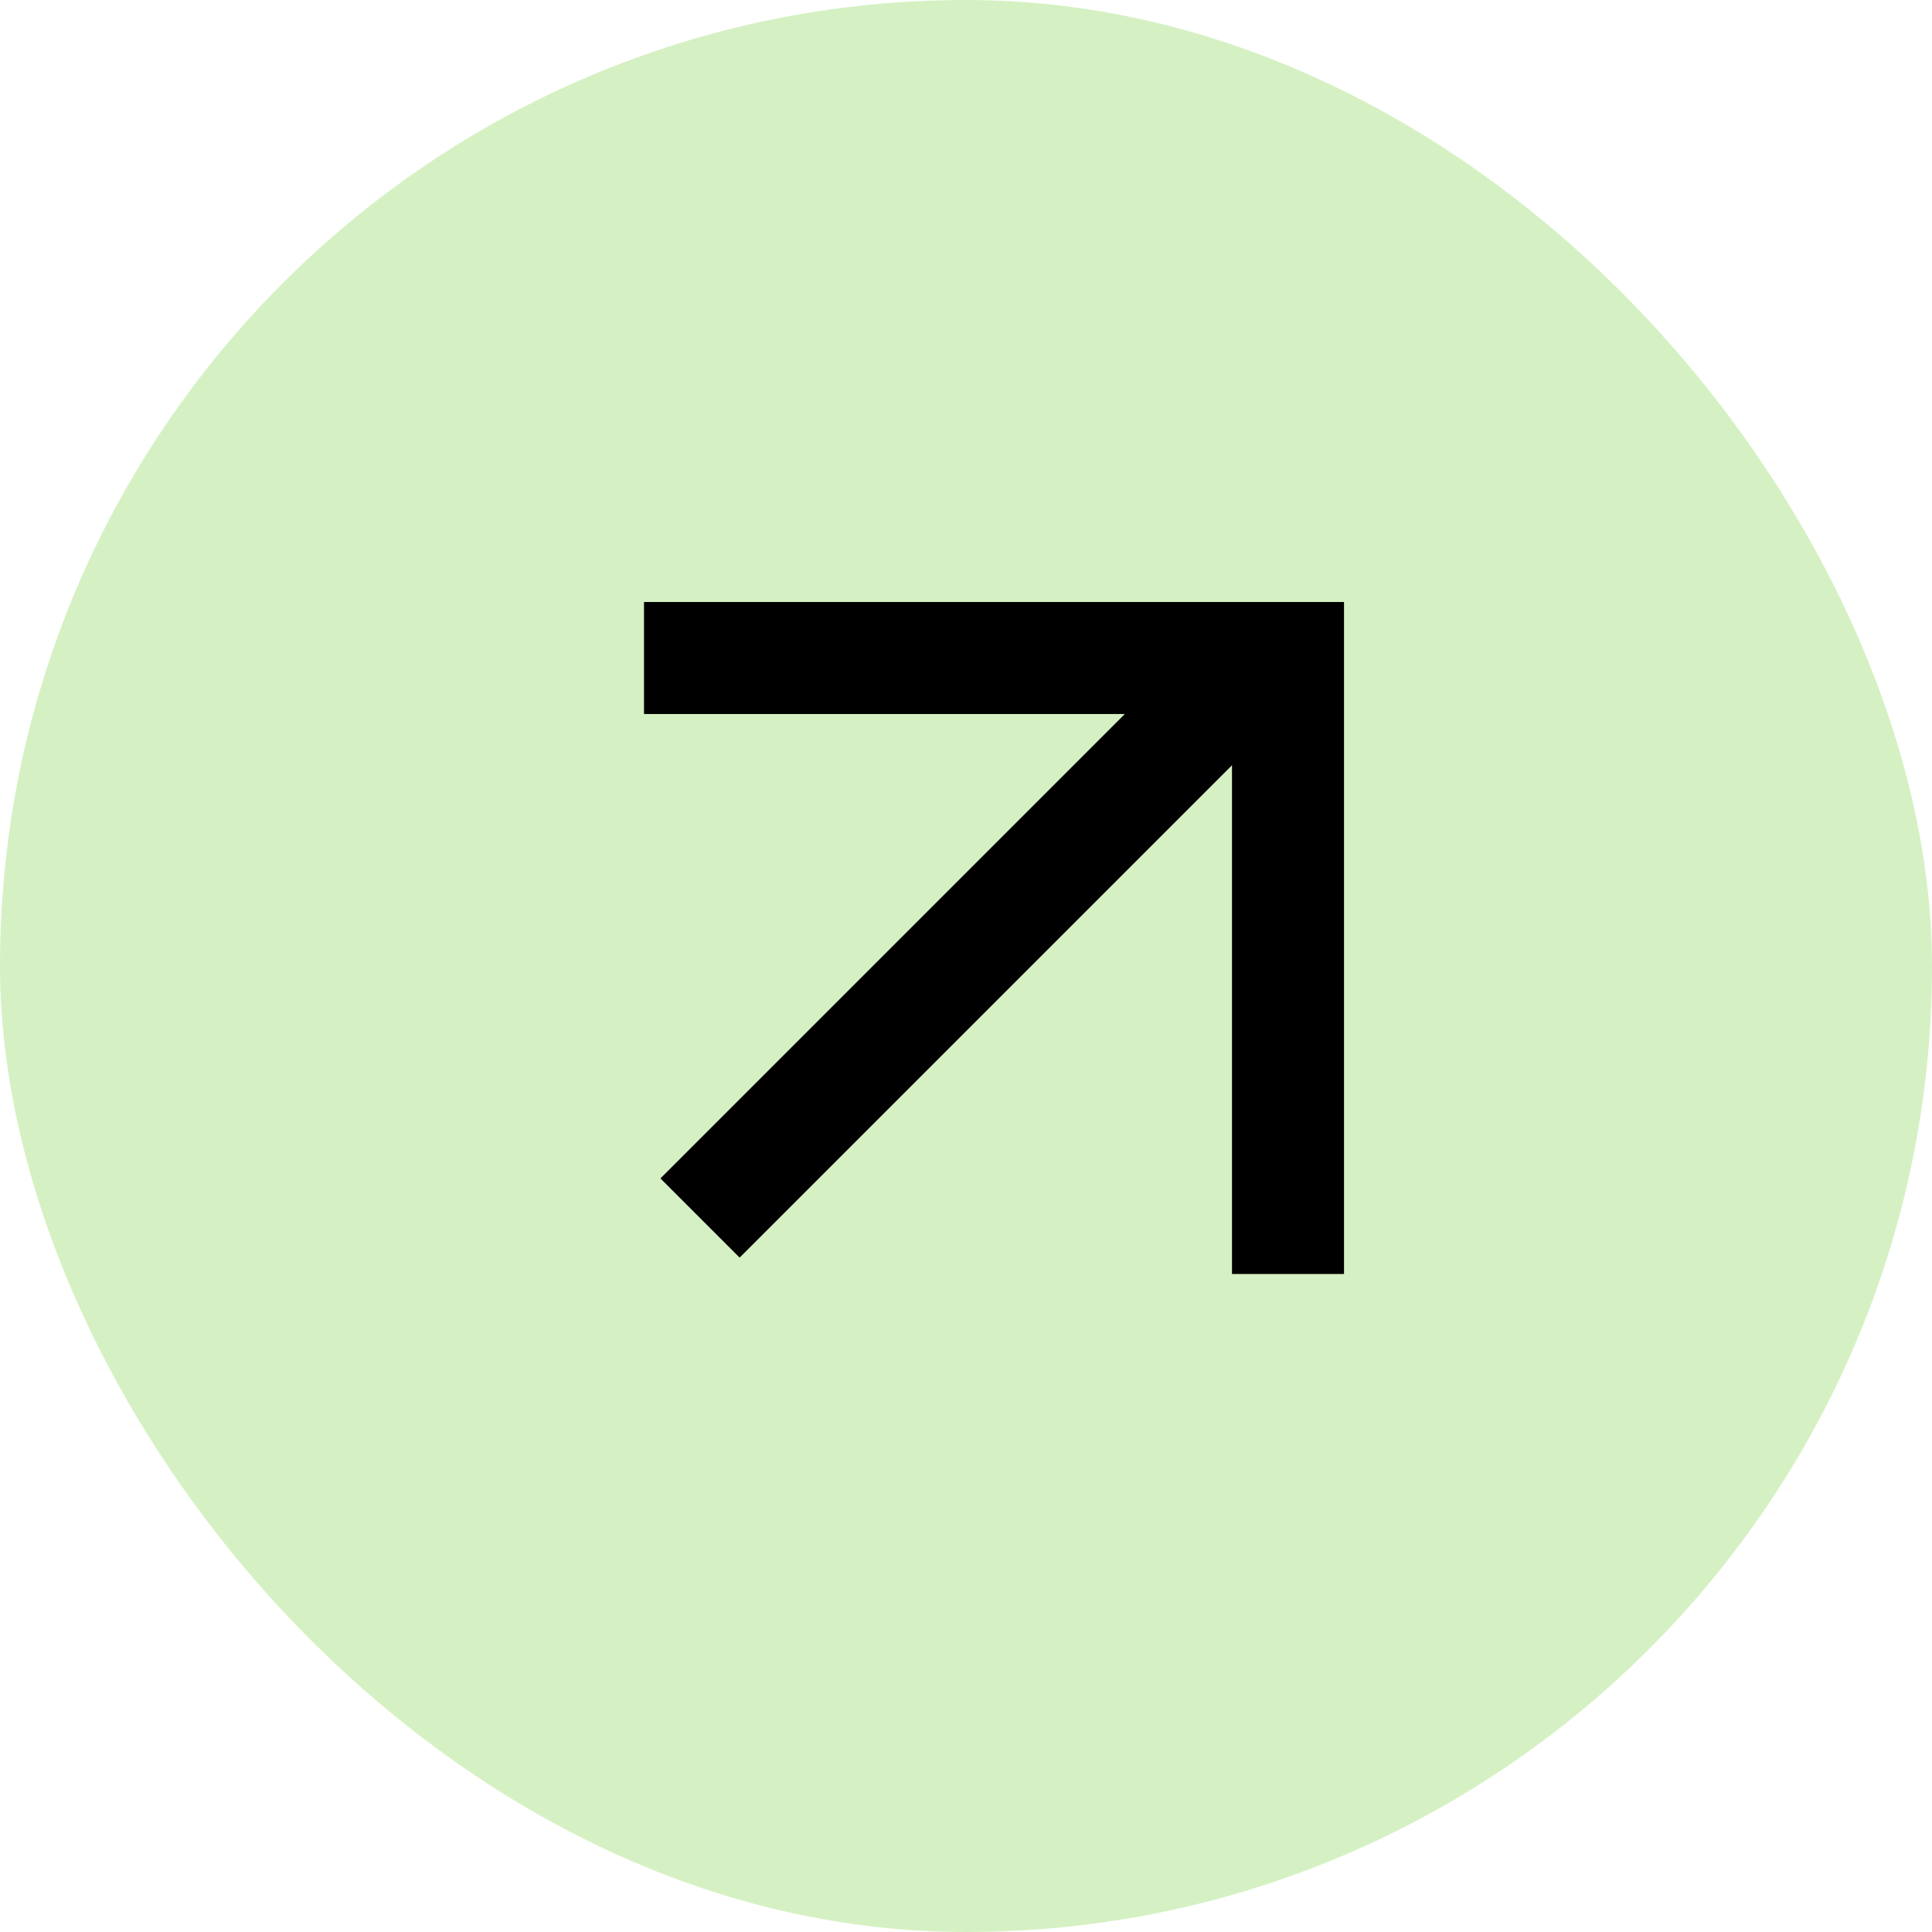
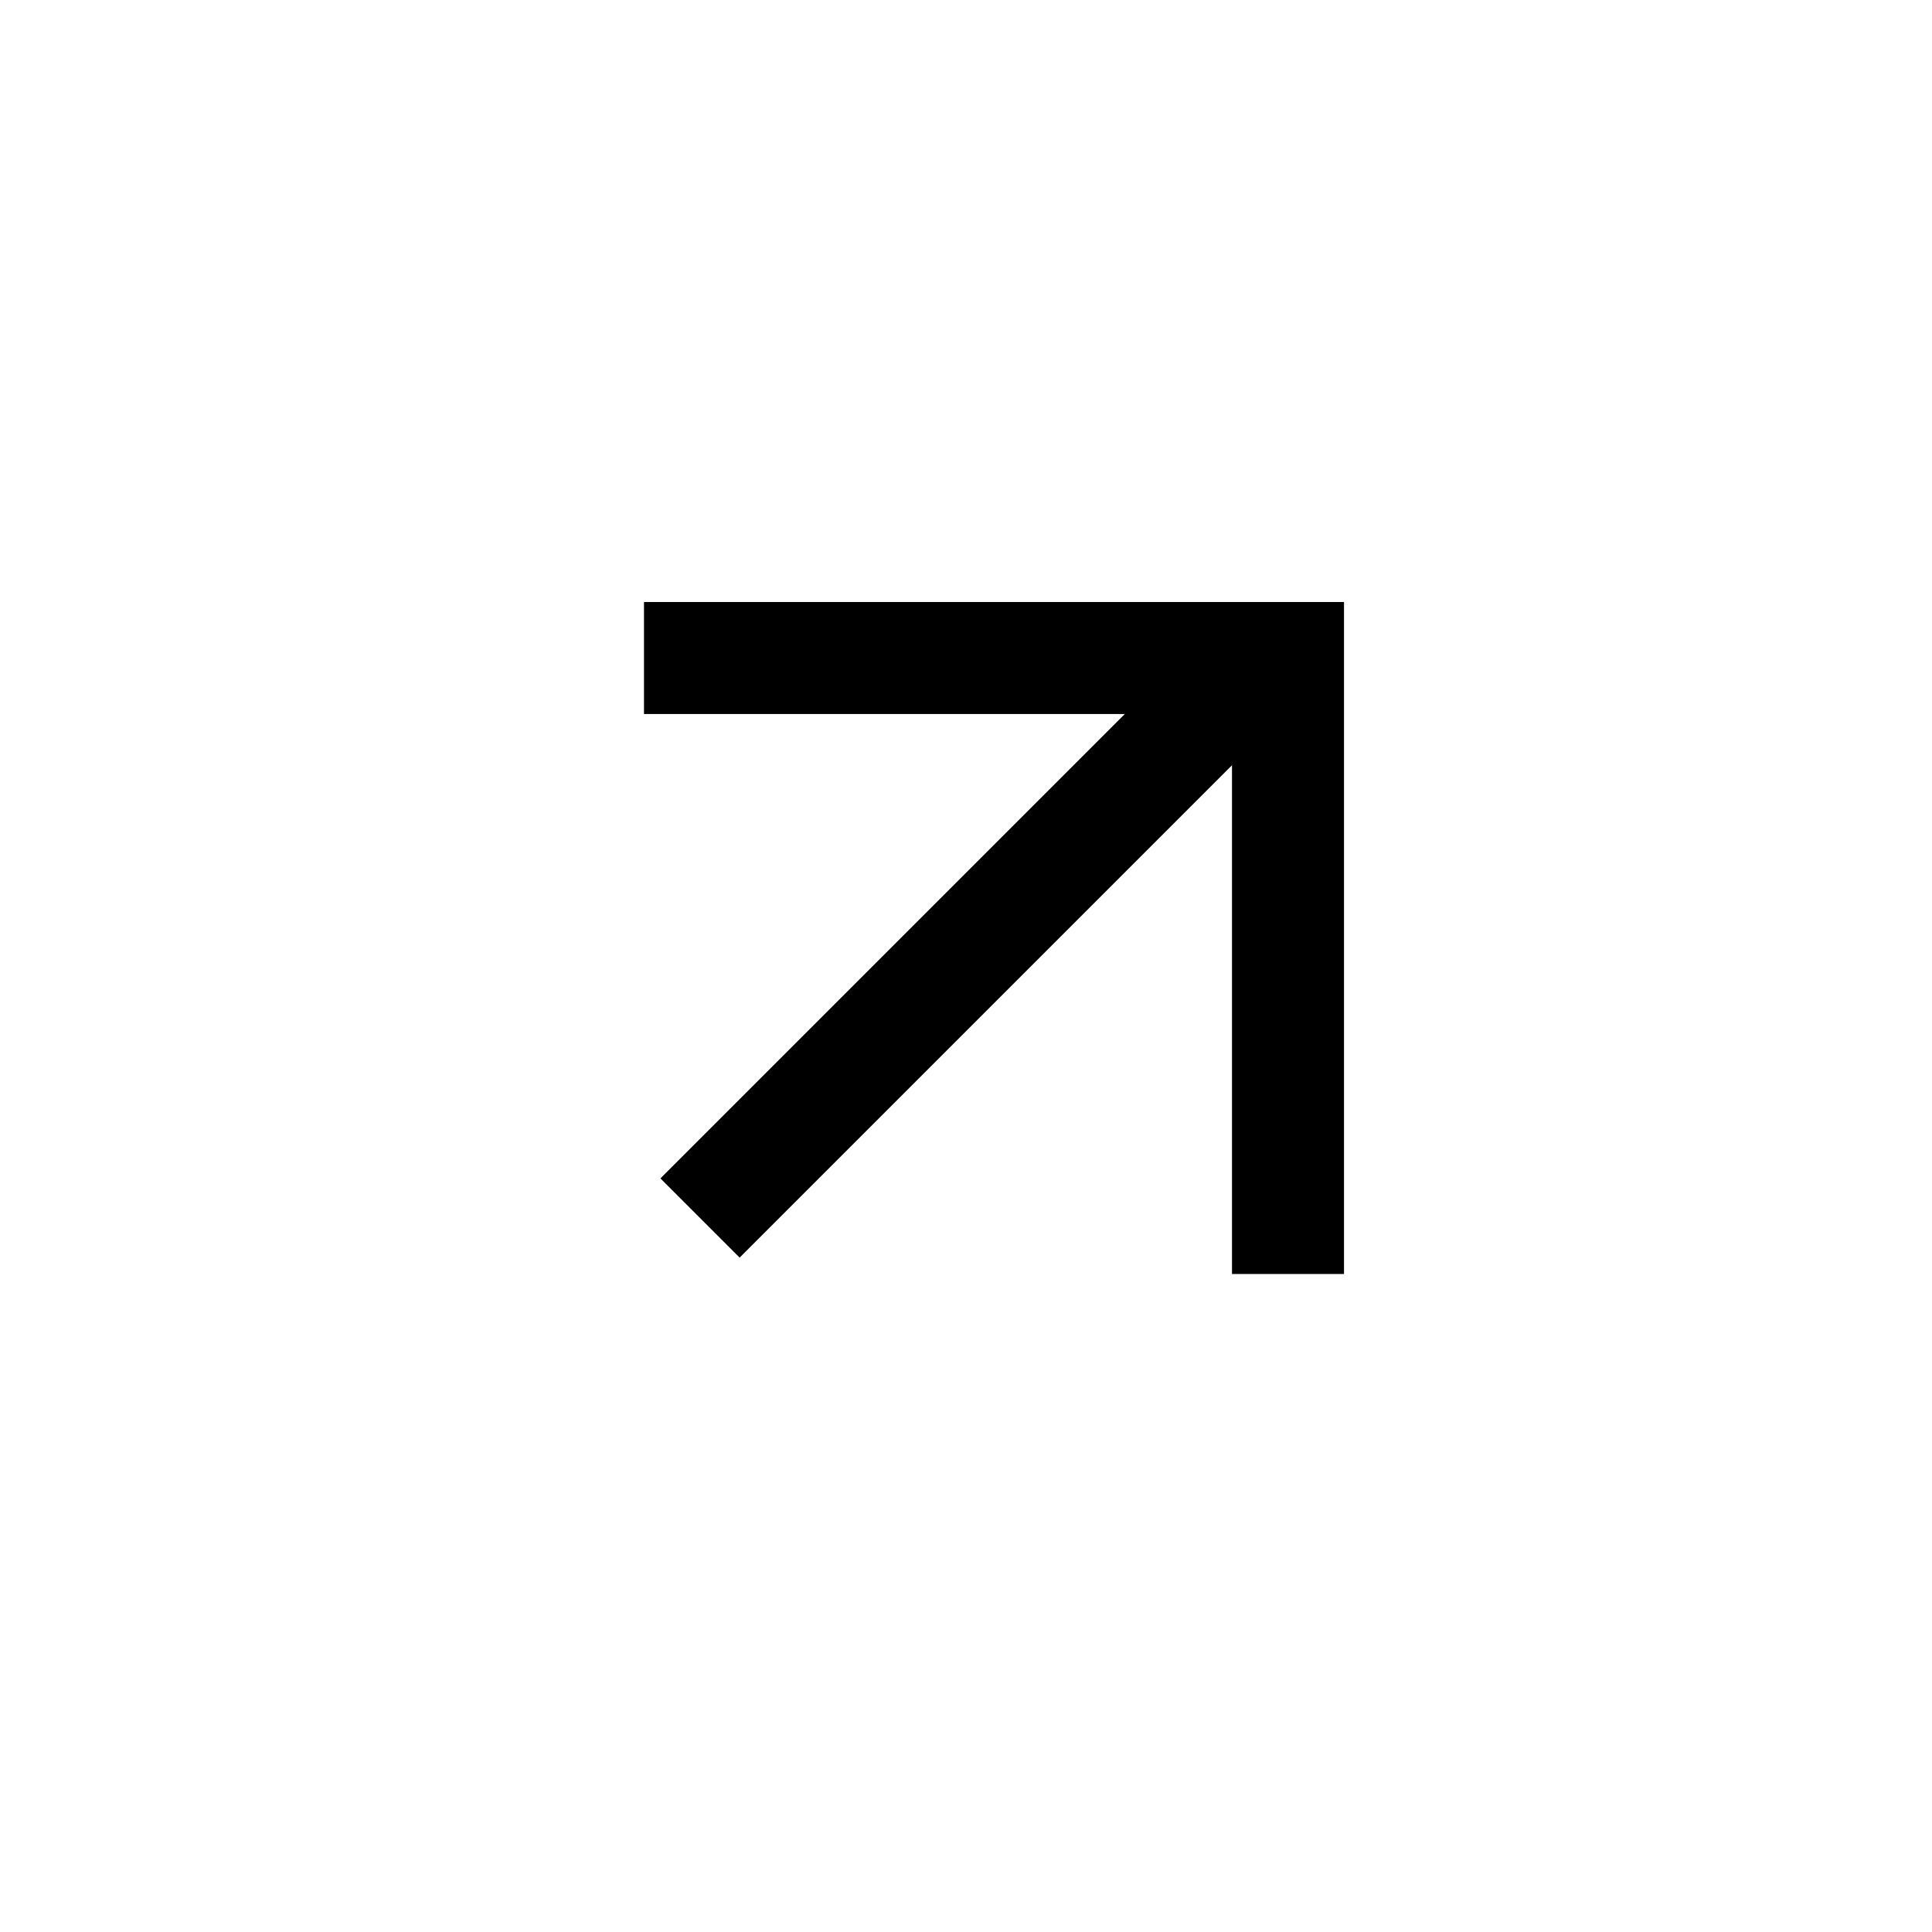
<svg xmlns="http://www.w3.org/2000/svg" width="48" height="48" viewBox="0 0 48 48" fill="none">
-   <rect width="48" height="48" rx="24" fill="#D5F1C3" />
  <path d="M16 16.348H32V31.652" stroke="black" stroke-width="2.783" />
  <path d="M31.305 16.348L17.392 30.261" stroke="black" stroke-width="2.783" />
</svg>